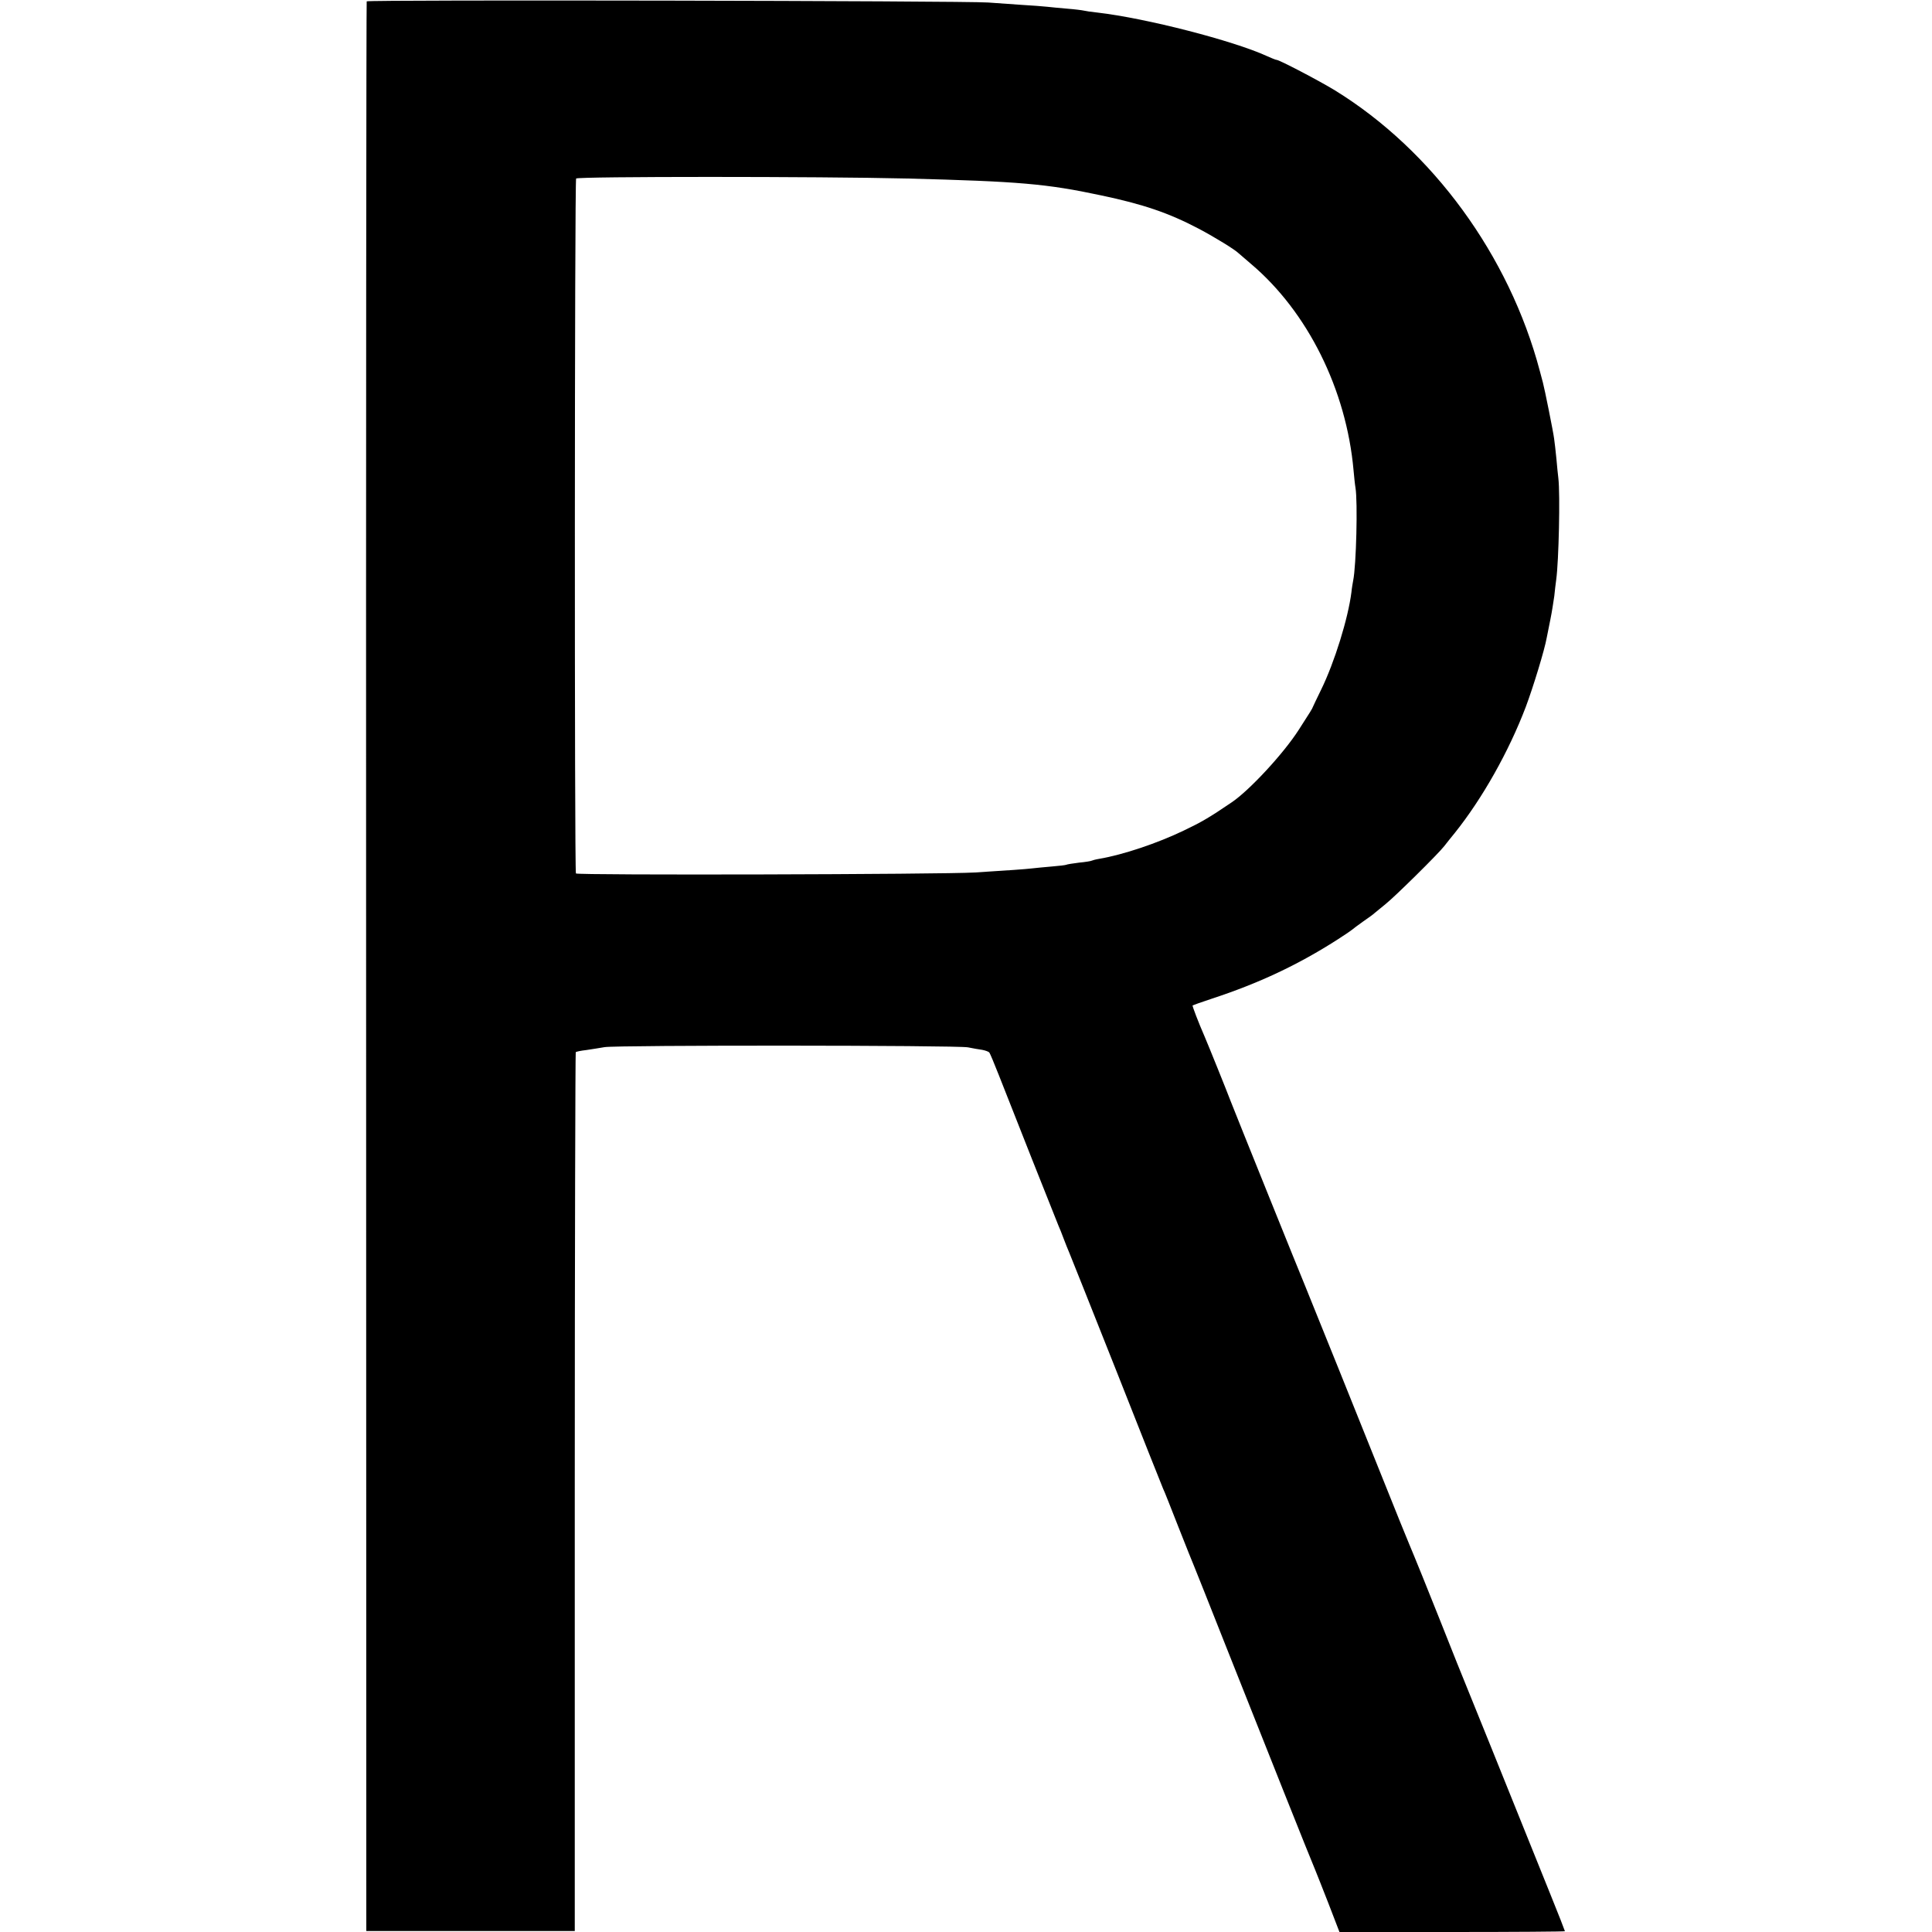
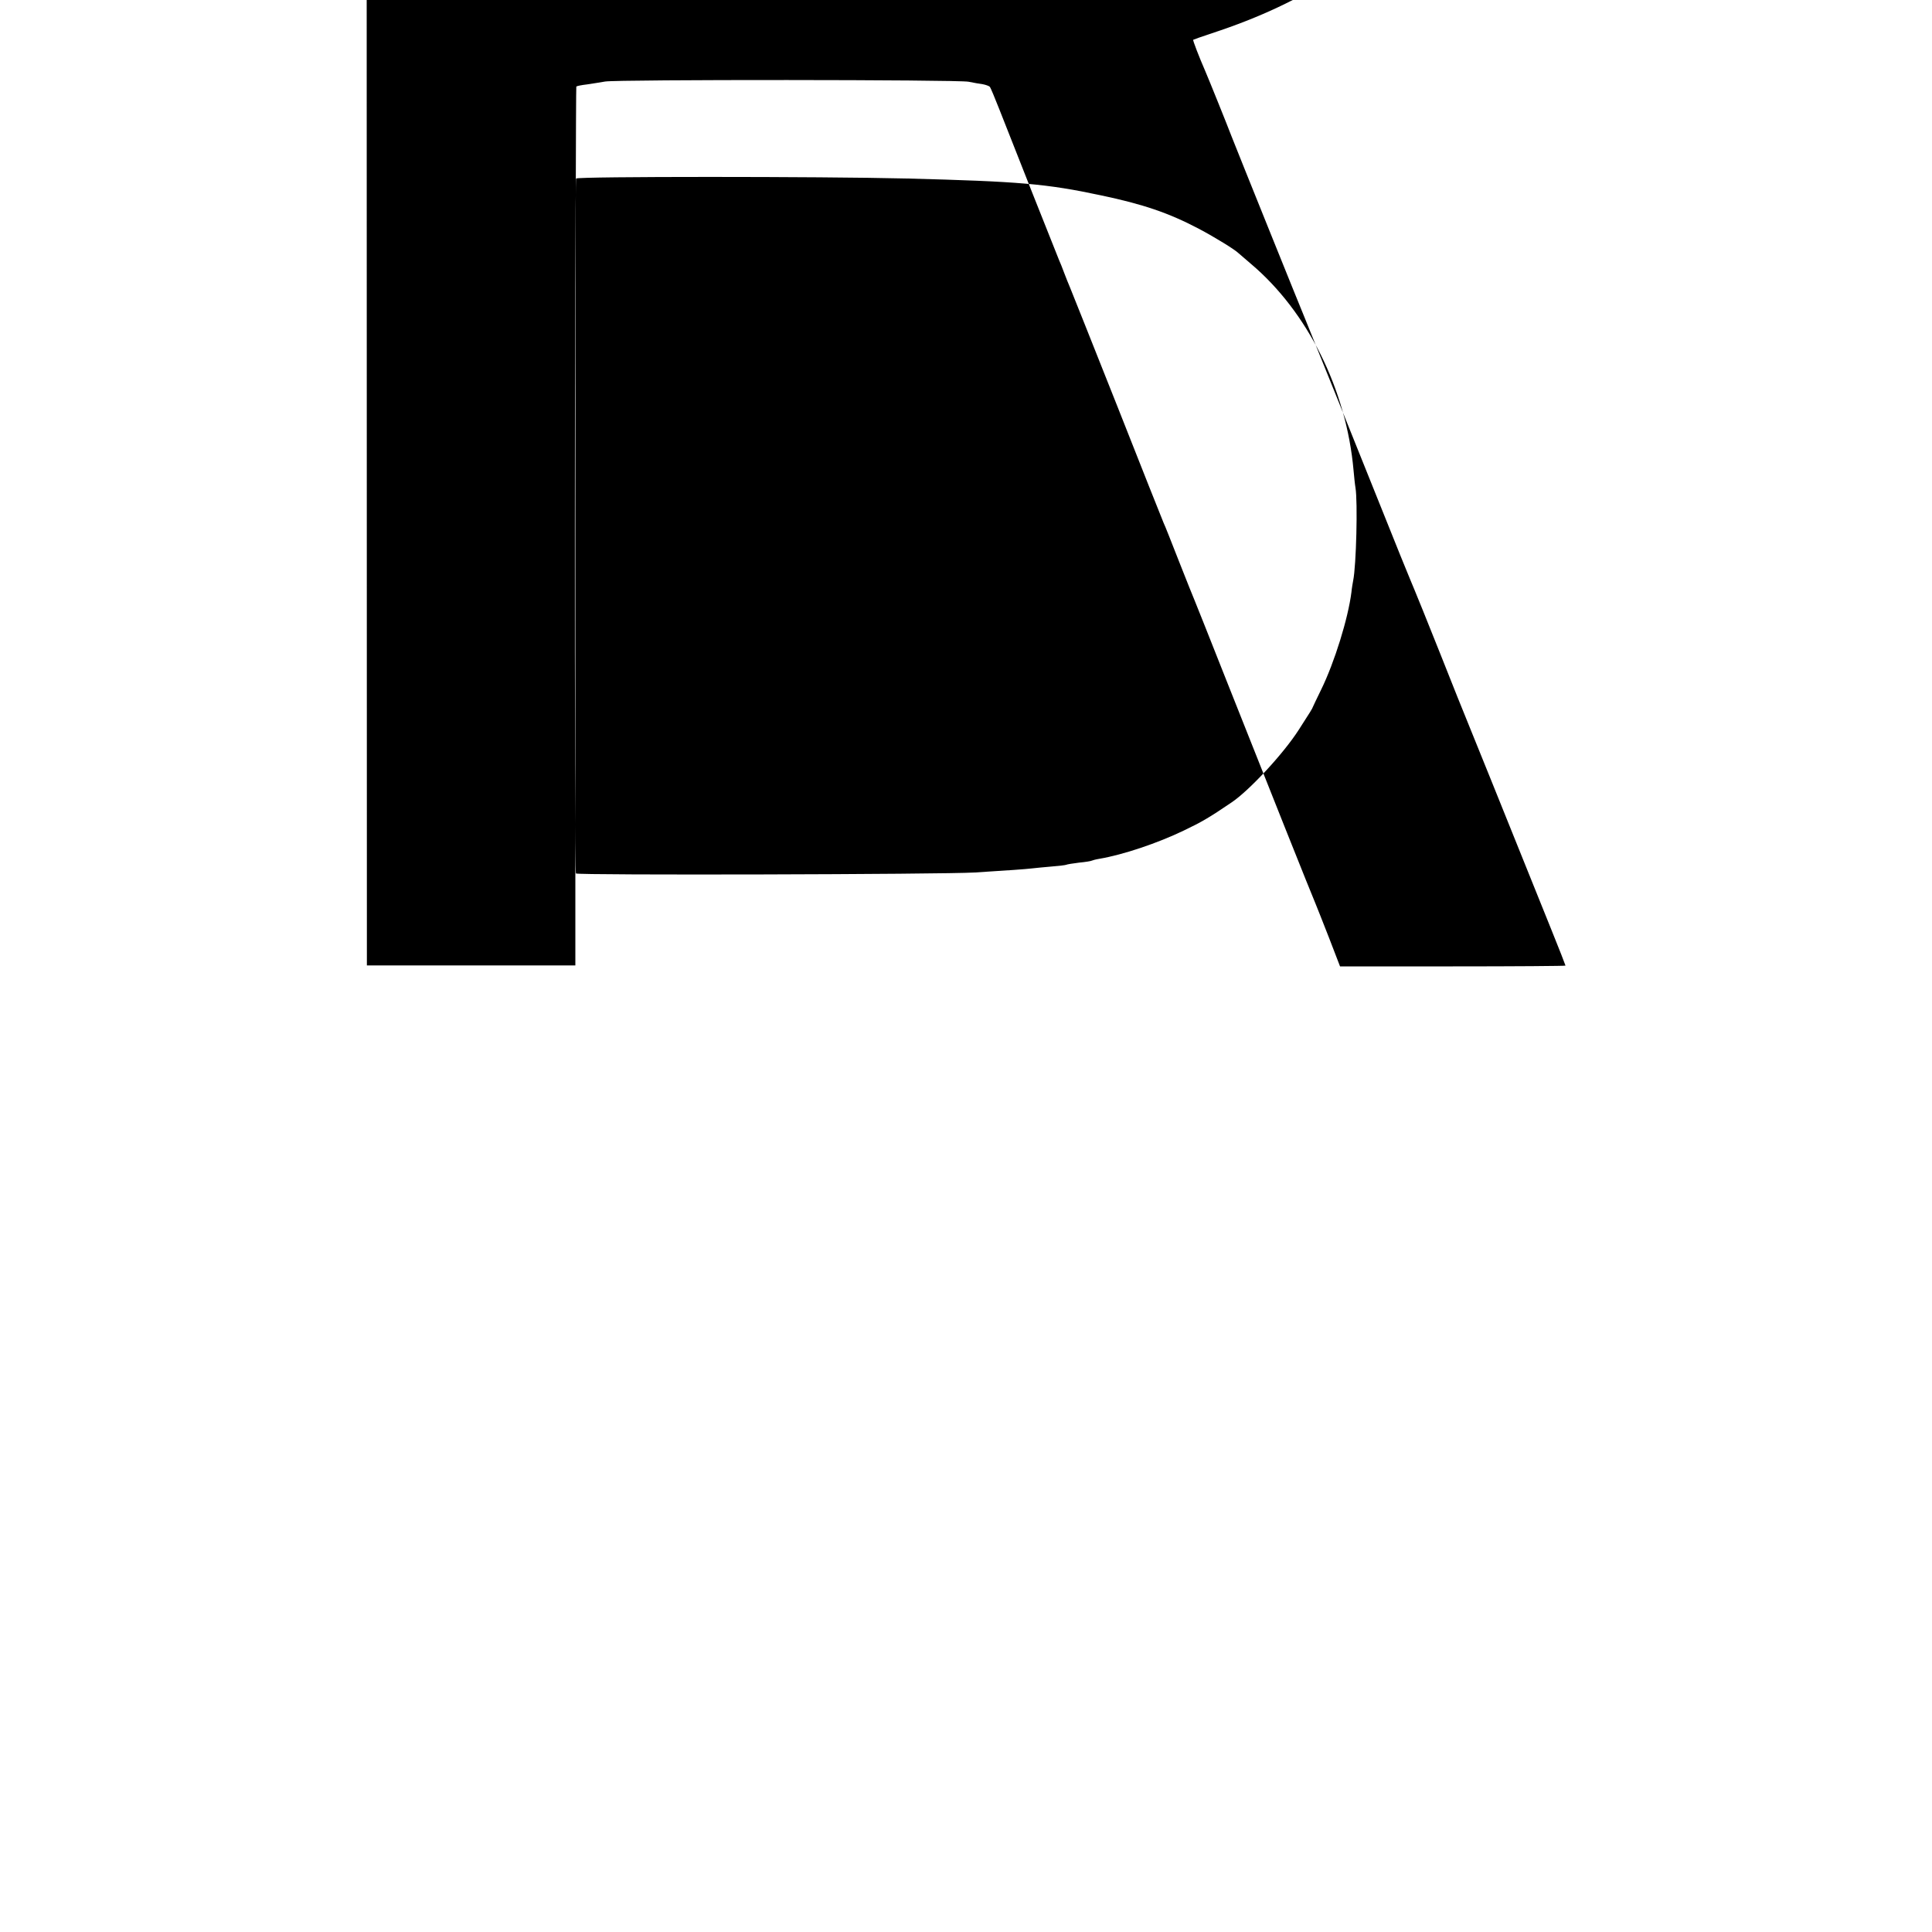
<svg xmlns="http://www.w3.org/2000/svg" version="1.0" width="1000pt" height="1000pt" viewBox="0 0 1000 1000" preserveAspectRatio="xMidYMid meet">
  <g transform="translate(0,1000) scale(0.1,-0.1)" fill="#000000" stroke="none">
-     <path d="M1898 9993 c-2 -4 -4 -2253 -3 -4998 l1 -4990 539 0 540 0 0 2272 c0 1249 3 2274 5 2277 3 3 28 8 55 11 28 4 70 11 94 15 61 11 1825 10 1881 -1 25 -5 58 -11 74 -13 16 -3 32 -9 36 -13 4 -4 26 -57 50 -118 56 -144 298 -754 309 -780 5 -11 17 -40 26 -65 9 -25 23 -58 30 -75 7 -16 117 -293 245 -615 127 -322 235 -594 240 -605 6 -11 41 -101 80 -200 39 -99 75 -189 80 -200 5 -11 79 -198 165 -415 205 -517 444 -1117 461 -1155 7 -16 38 -96 70 -177 l57 -148 584 0 c320 0 583 2 583 4 0 2 -33 87 -74 188 -250 621 -430 1067 -441 1093 -7 17 -68 167 -134 335 -67 168 -126 314 -131 325 -5 11 -38 92 -74 180 -203 507 -480 1194 -491 1220 -16 37 -361 893 -385 955 -20 53 -116 291 -135 335 -31 71 -65 159 -62 161 1 1 45 17 97 34 247 81 448 176 650 305 41 26 77 51 80 54 3 3 28 22 55 41 28 19 55 39 61 45 7 5 31 26 55 45 48 38 272 259 304 300 11 14 36 46 56 70 142 178 278 419 366 650 39 104 98 297 109 360 3 14 11 57 19 95 8 39 16 93 20 120 3 28 7 66 10 85 13 95 21 439 11 525 -2 17 -7 62 -10 100 -4 39 -9 86 -12 105 -4 33 -49 257 -58 290 -2 8 -9 35 -16 60 -158 597 -555 1141 -1060 1452 -78 48 -288 158 -302 158 -5 0 -27 9 -51 20 -172 79 -625 196 -877 225 -30 3 -62 8 -70 10 -8 2 -46 7 -85 10 -38 3 -86 8 -105 10 -19 2 -80 7 -135 10 -55 4 -131 9 -170 12 -123 9 -3213 15 -3217 6z m2797 -917 c580 -15 722 -27 1003 -87 219 -46 351 -91 507 -173 85 -45 187 -108 205 -126 3 -3 32 -28 64 -55 294 -248 495 -652 532 -1070 3 -33 7 -73 10 -90 12 -72 4 -402 -12 -480 -2 -11 -7 -38 -9 -60 -17 -135 -87 -362 -157 -505 -23 -47 -42 -87 -43 -90 -1 -5 -14 -27 -73 -118 -79 -123 -255 -313 -347 -375 -116 -79 -156 -102 -248 -146 -135 -65 -313 -125 -436 -146 -19 -3 -37 -8 -41 -10 -3 -2 -33 -7 -65 -10 -33 -4 -63 -9 -66 -11 -4 -2 -38 -6 -75 -9 -38 -3 -85 -8 -104 -10 -35 -4 -119 -10 -295 -21 -165 -10 -2058 -15 -2064 -5 -8 13 -7 3584 1 3597 7 11 1265 11 1713 0z" />
+     <path d="M1898 9993 l1 -4990 539 0 540 0 0 2272 c0 1249 3 2274 5 2277 3 3 28 8 55 11 28 4 70 11 94 15 61 11 1825 10 1881 -1 25 -5 58 -11 74 -13 16 -3 32 -9 36 -13 4 -4 26 -57 50 -118 56 -144 298 -754 309 -780 5 -11 17 -40 26 -65 9 -25 23 -58 30 -75 7 -16 117 -293 245 -615 127 -322 235 -594 240 -605 6 -11 41 -101 80 -200 39 -99 75 -189 80 -200 5 -11 79 -198 165 -415 205 -517 444 -1117 461 -1155 7 -16 38 -96 70 -177 l57 -148 584 0 c320 0 583 2 583 4 0 2 -33 87 -74 188 -250 621 -430 1067 -441 1093 -7 17 -68 167 -134 335 -67 168 -126 314 -131 325 -5 11 -38 92 -74 180 -203 507 -480 1194 -491 1220 -16 37 -361 893 -385 955 -20 53 -116 291 -135 335 -31 71 -65 159 -62 161 1 1 45 17 97 34 247 81 448 176 650 305 41 26 77 51 80 54 3 3 28 22 55 41 28 19 55 39 61 45 7 5 31 26 55 45 48 38 272 259 304 300 11 14 36 46 56 70 142 178 278 419 366 650 39 104 98 297 109 360 3 14 11 57 19 95 8 39 16 93 20 120 3 28 7 66 10 85 13 95 21 439 11 525 -2 17 -7 62 -10 100 -4 39 -9 86 -12 105 -4 33 -49 257 -58 290 -2 8 -9 35 -16 60 -158 597 -555 1141 -1060 1452 -78 48 -288 158 -302 158 -5 0 -27 9 -51 20 -172 79 -625 196 -877 225 -30 3 -62 8 -70 10 -8 2 -46 7 -85 10 -38 3 -86 8 -105 10 -19 2 -80 7 -135 10 -55 4 -131 9 -170 12 -123 9 -3213 15 -3217 6z m2797 -917 c580 -15 722 -27 1003 -87 219 -46 351 -91 507 -173 85 -45 187 -108 205 -126 3 -3 32 -28 64 -55 294 -248 495 -652 532 -1070 3 -33 7 -73 10 -90 12 -72 4 -402 -12 -480 -2 -11 -7 -38 -9 -60 -17 -135 -87 -362 -157 -505 -23 -47 -42 -87 -43 -90 -1 -5 -14 -27 -73 -118 -79 -123 -255 -313 -347 -375 -116 -79 -156 -102 -248 -146 -135 -65 -313 -125 -436 -146 -19 -3 -37 -8 -41 -10 -3 -2 -33 -7 -65 -10 -33 -4 -63 -9 -66 -11 -4 -2 -38 -6 -75 -9 -38 -3 -85 -8 -104 -10 -35 -4 -119 -10 -295 -21 -165 -10 -2058 -15 -2064 -5 -8 13 -7 3584 1 3597 7 11 1265 11 1713 0z" />
  </g>
</svg>